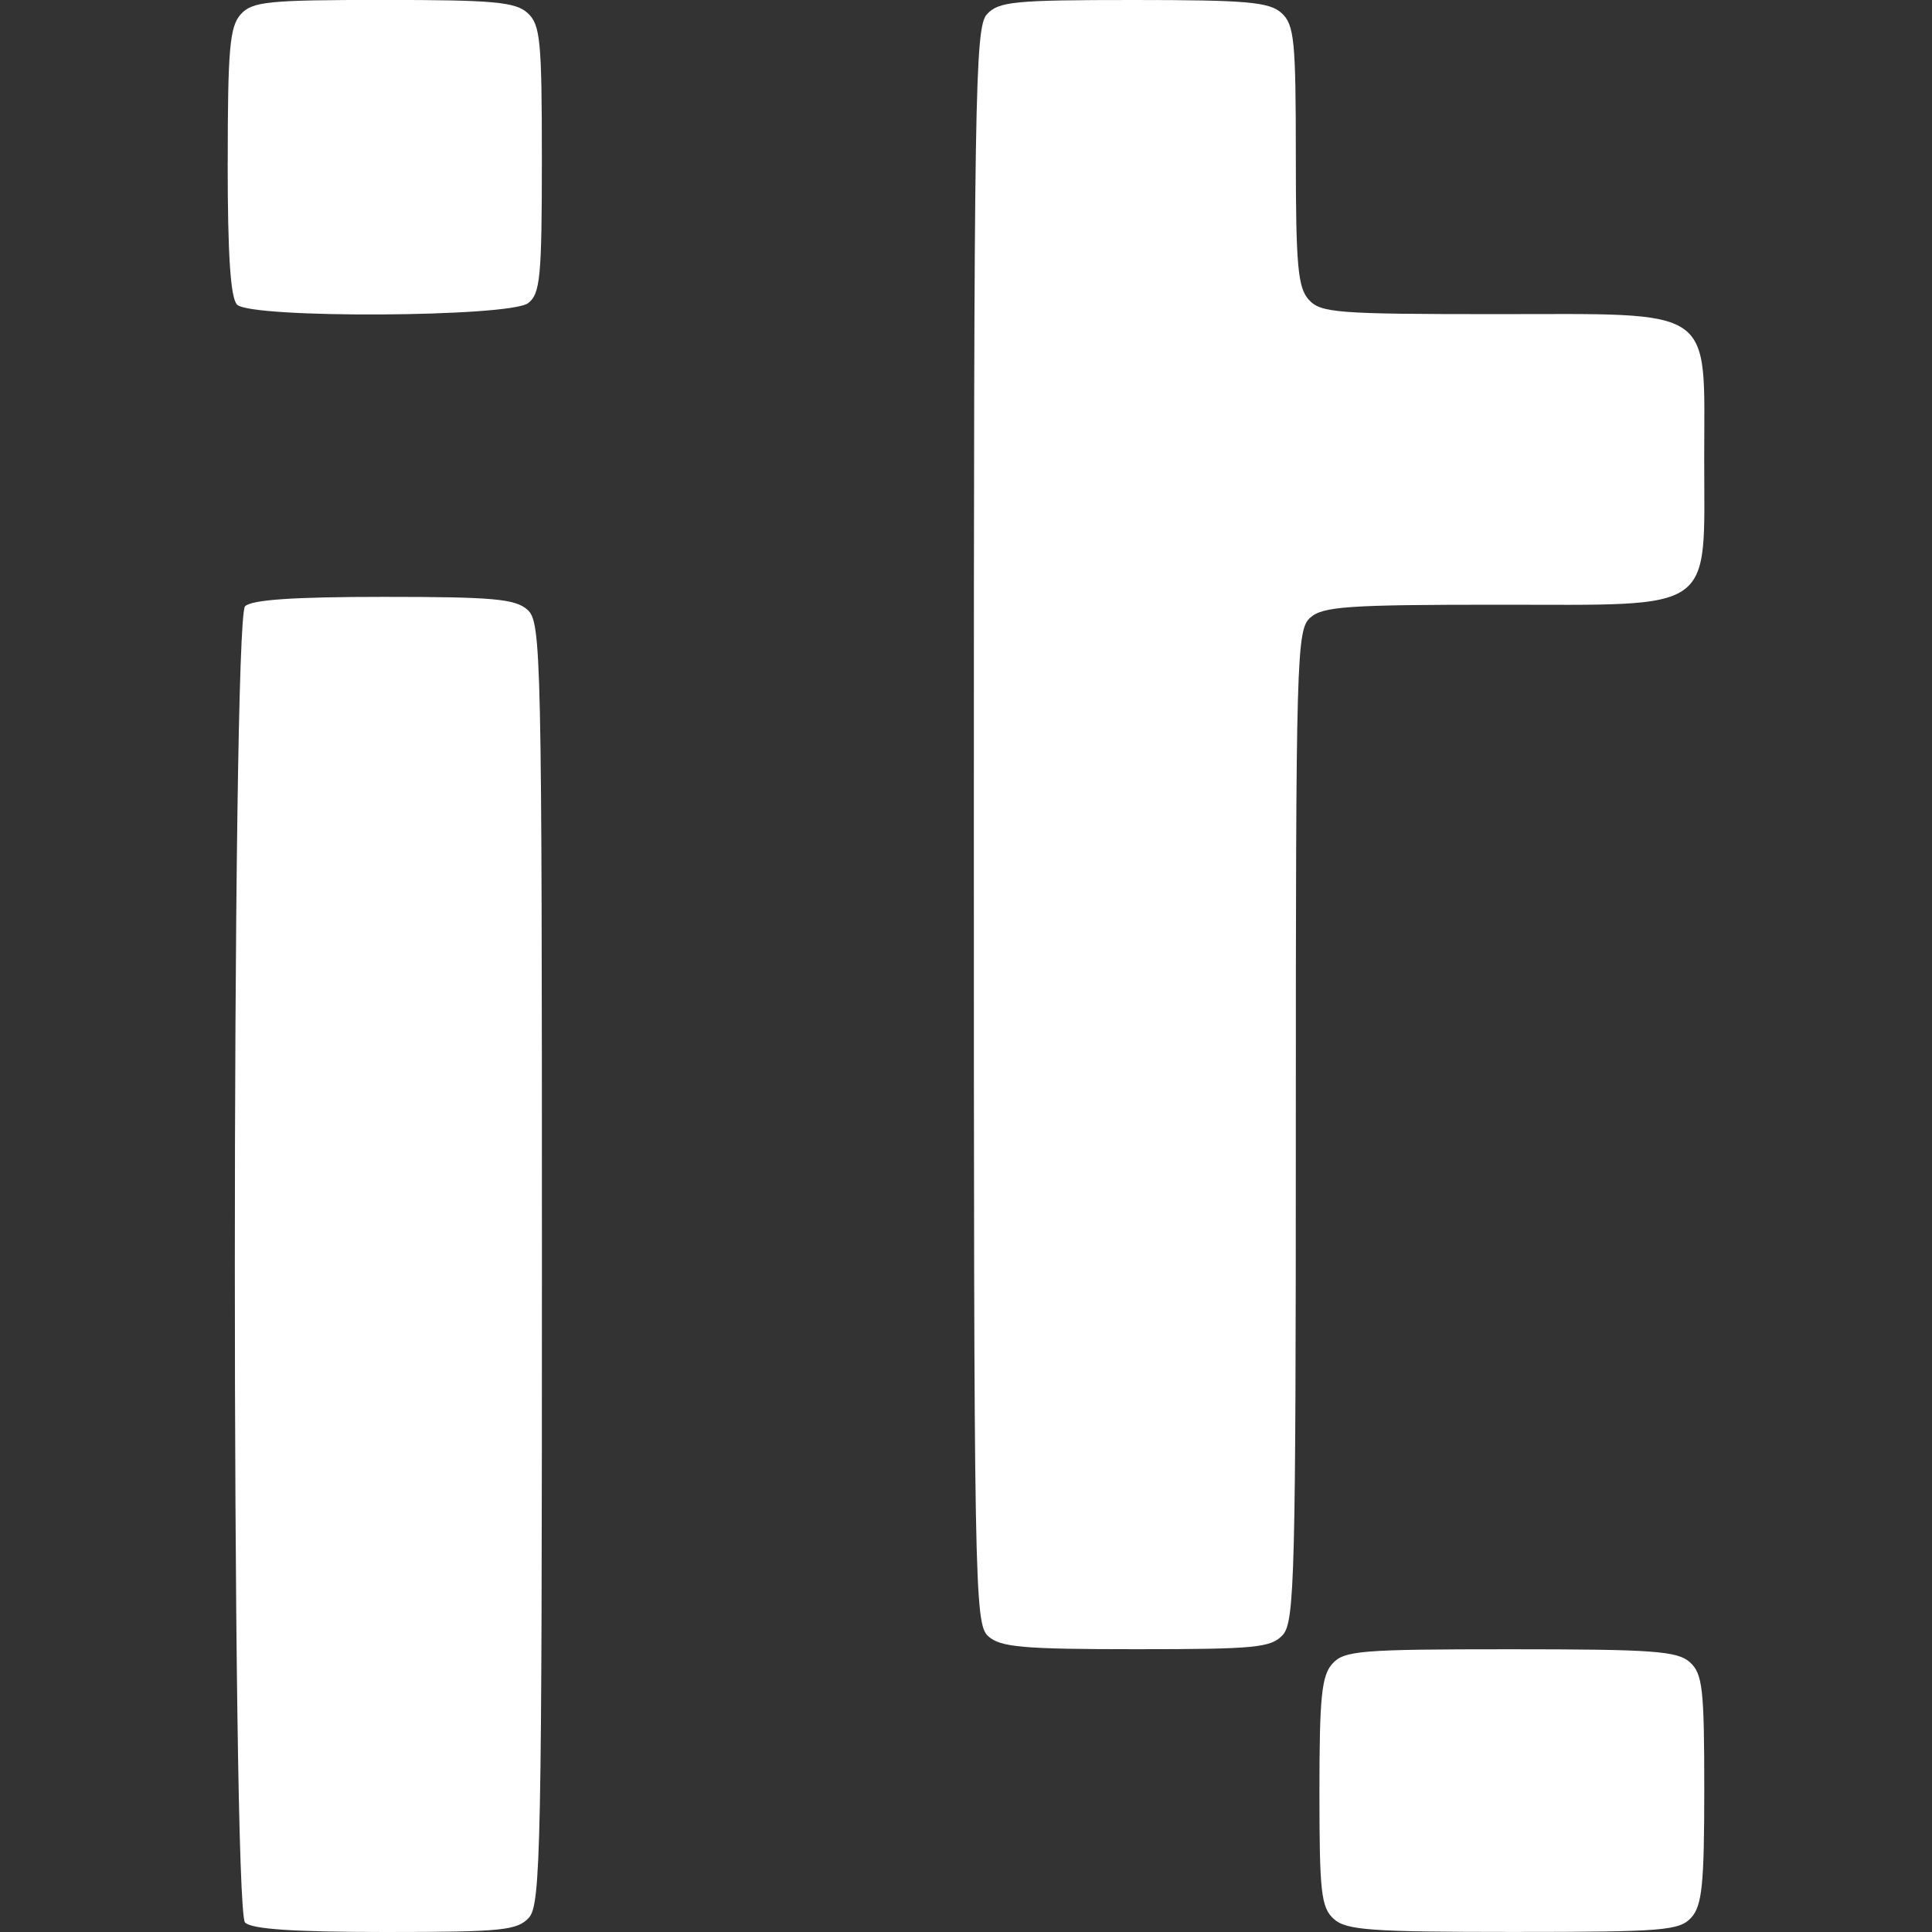
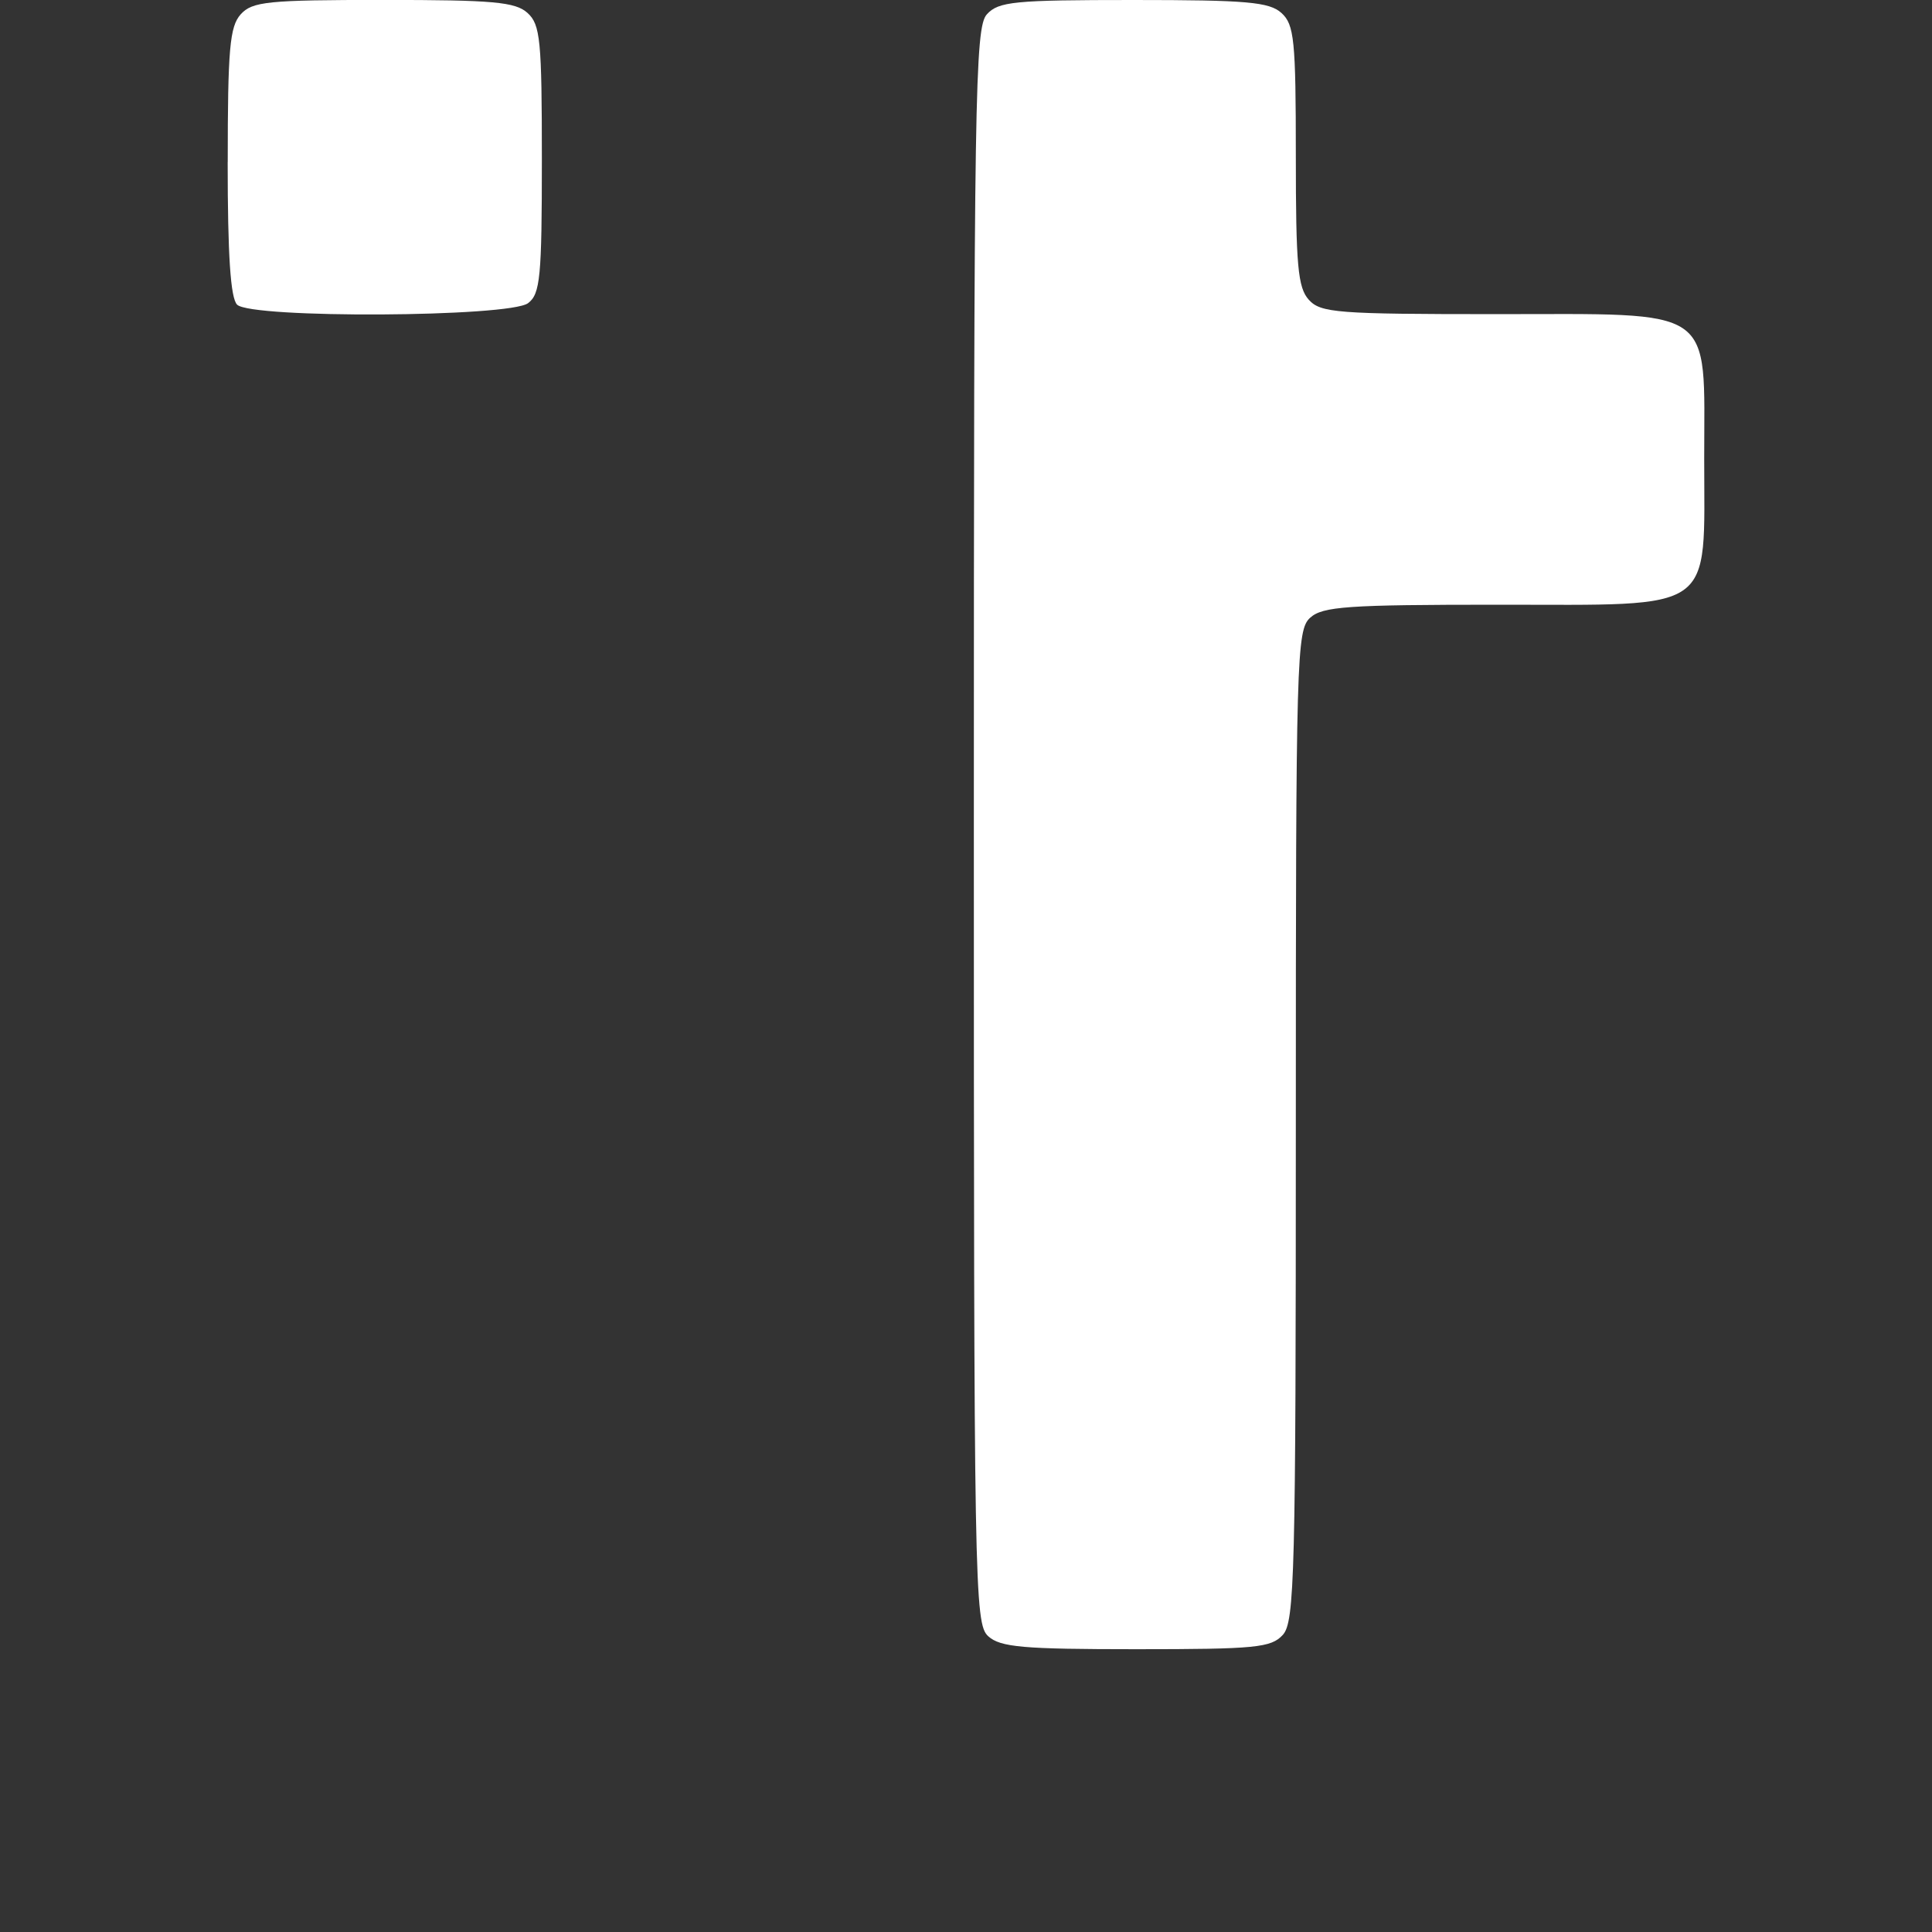
<svg xmlns="http://www.w3.org/2000/svg" fill="none" height="32" viewBox="0 0 32 32" width="32">
  <rect x="0" y="0" width="32" height="32" fill="#333333" stroke="none" />
  <g fill="#fff">
    <path d="m3.772 2.683c0-1.872.033-2.244.215-2.446.192-.212.448-.238 2.364-.238 1.817 0 2.185.033 2.386.215.213.193.238.449.238 2.425 0 1.952-.027 2.229-.228 2.382-.309.234-4.588.257-4.82.025-.109-.109-.156-.82-.156-2.364z" />
    <path d="m16.13 13.681c0-12.105.018-13.225.215-13.443.193-.213.45-.238 2.429-.238 1.877 0 2.25.033 2.451.215.212.192.238.448.238 2.364 0 1.817.033 2.185.215 2.386.196.217.47.238 3.081.238 3.697 0 3.468-.158 3.468 2.388 0 2.587.229 2.425-3.427 2.425-2.48 0-2.893.029-3.099.215-.226.204-.238.636-.238 8.412 0 7.445-.02 8.219-.215 8.435-.193.213-.45.238-2.429.238-1.877 0-2.25-.033-2.451-.215-.228-.206-.238-.793-.238-13.421z" />
-     <path d="m4.059 31.844c-.226-.226-.226-21.576 0-21.802.109-.109.806-.156 2.299-.156 1.811 0 2.179.033 2.38.215.227.205.238.712.238 10.819 0 9.684-.019 10.624-.215 10.842-.192.212-.448.238-2.38.238-1.511 0-2.212-.047-2.321-.156z" />
-     <path d="m21.854 29.681c0-1.575.036-1.928.215-2.126.196-.216.466-.238 2.949-.238 2.361 0 2.766.029 2.972.215.21.19.238.439.238 2.103 0 1.575-.036 1.928-.215 2.126-.196.216-.466.238-2.949.238-2.361 0-2.766-.029-2.972-.215-.21-.19-.238-.439-.238-2.103z" />
  </g>
</svg>